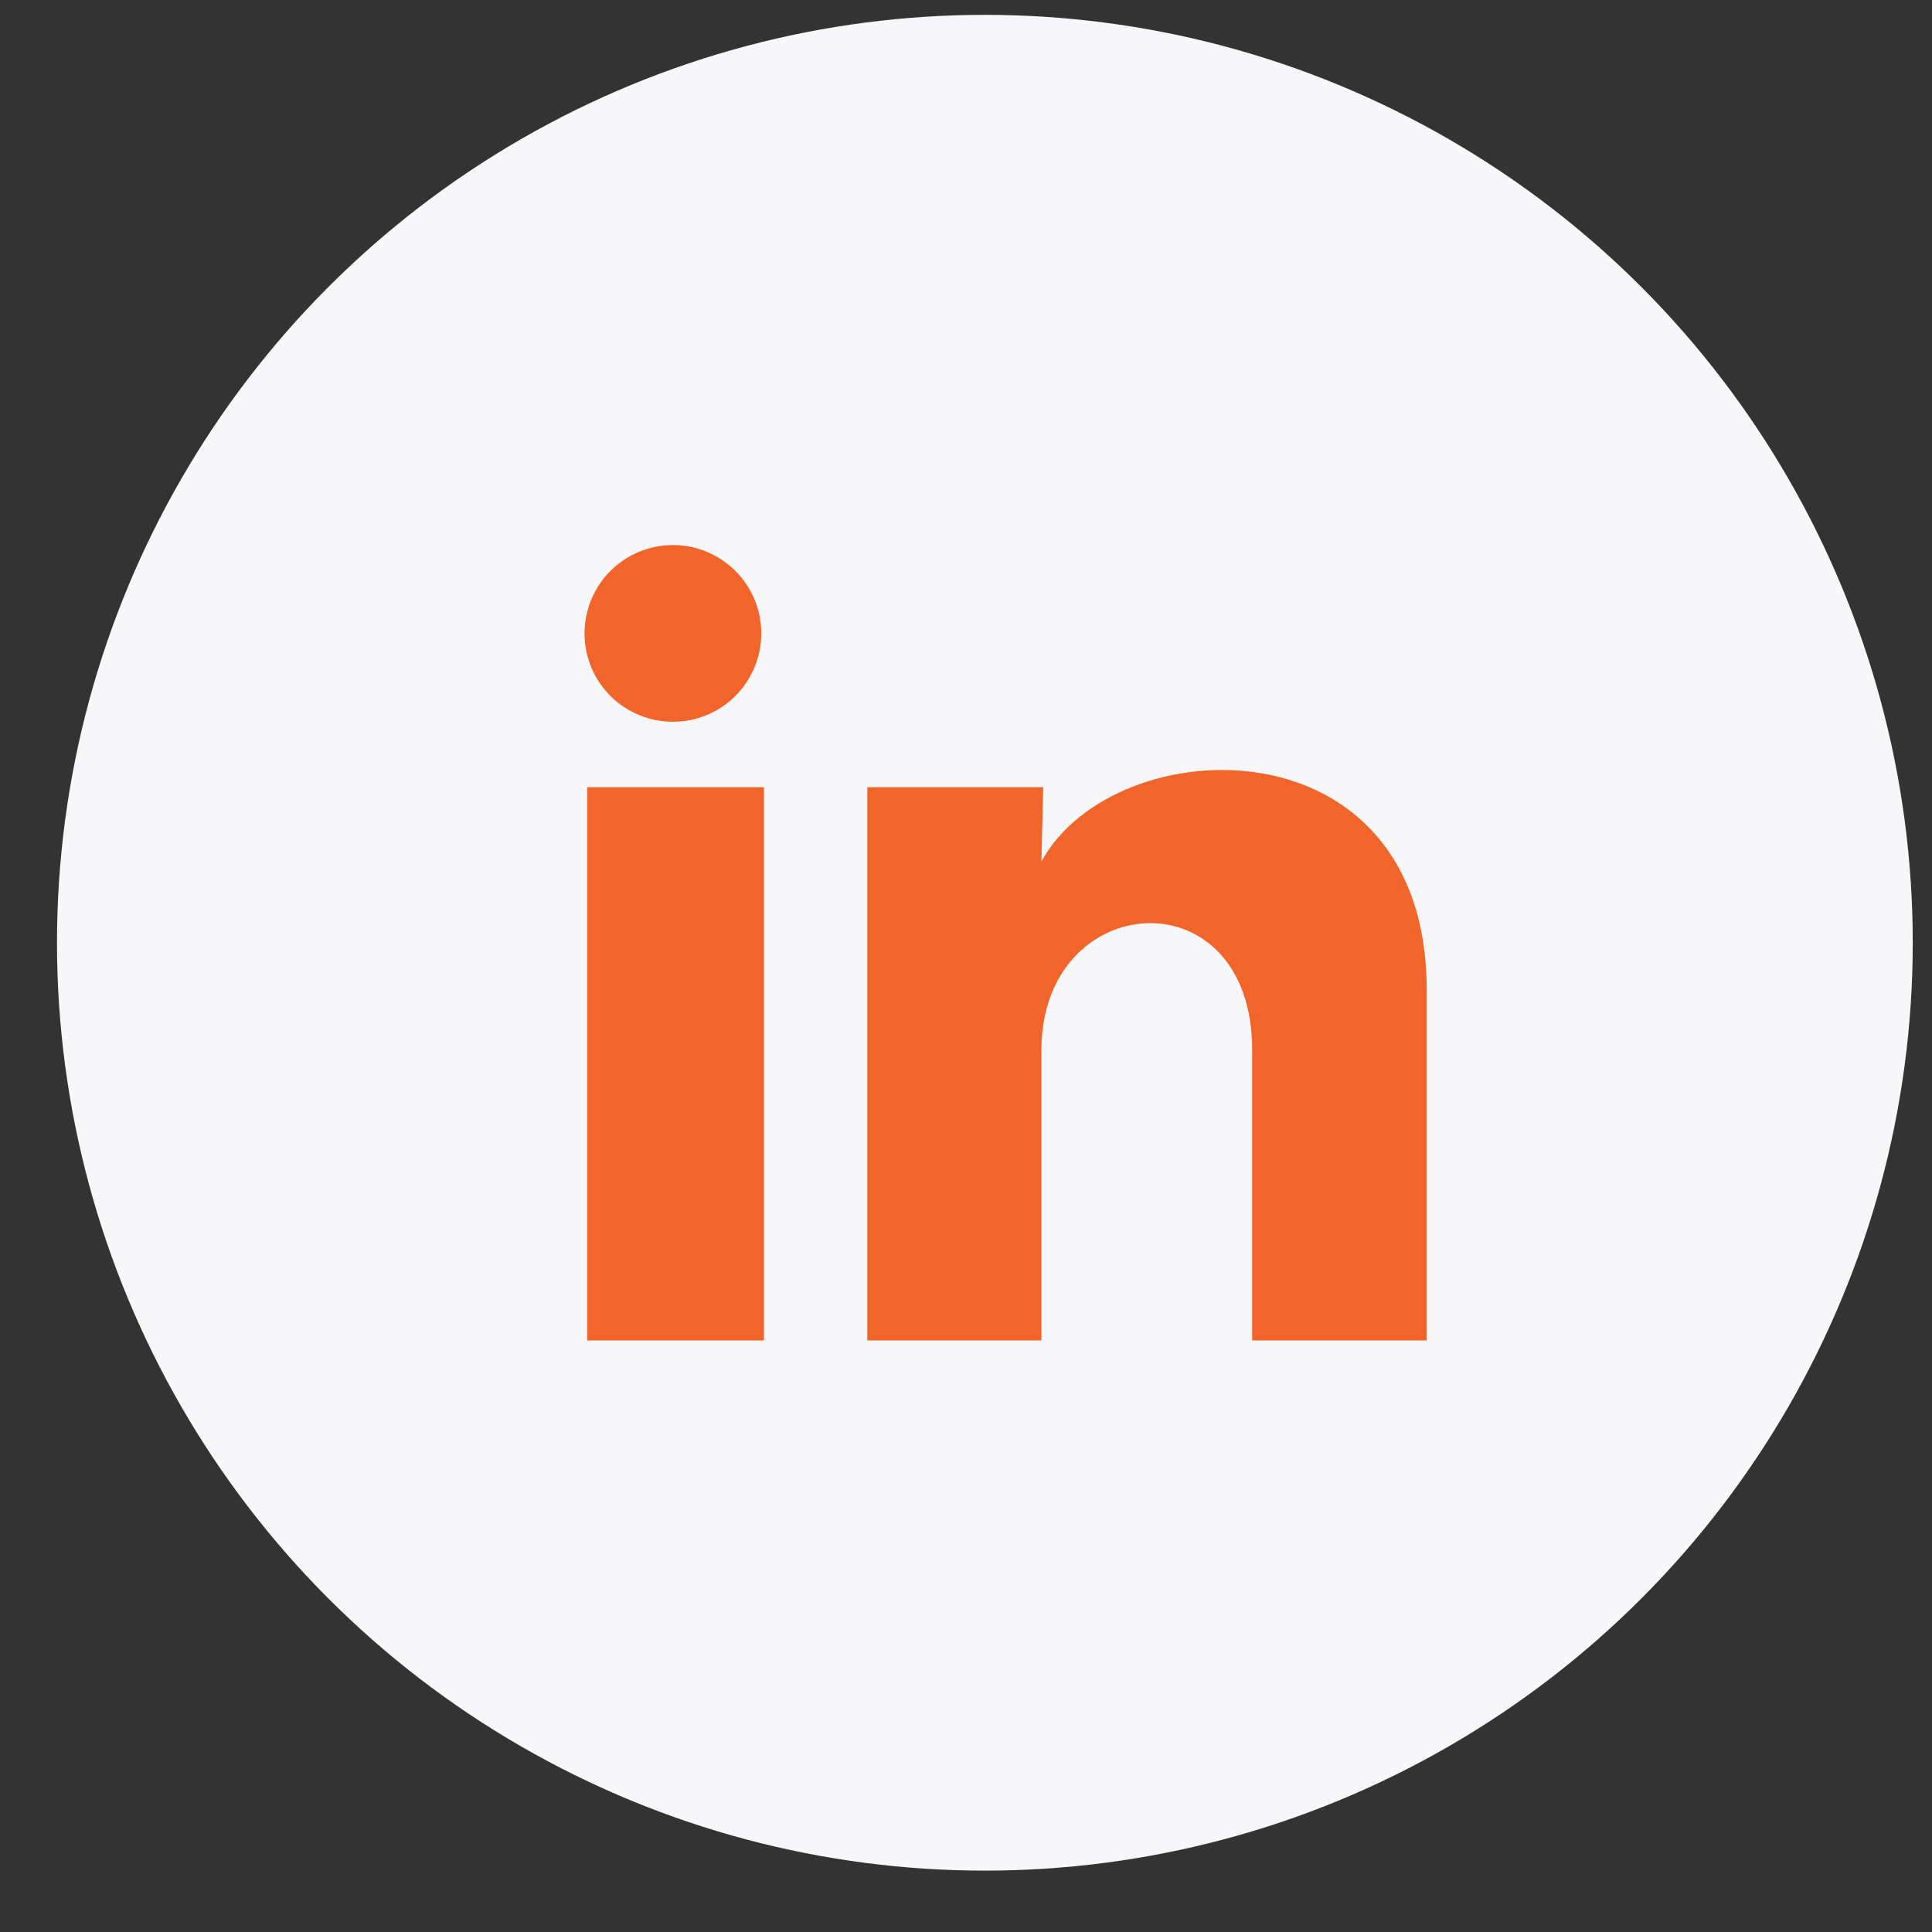
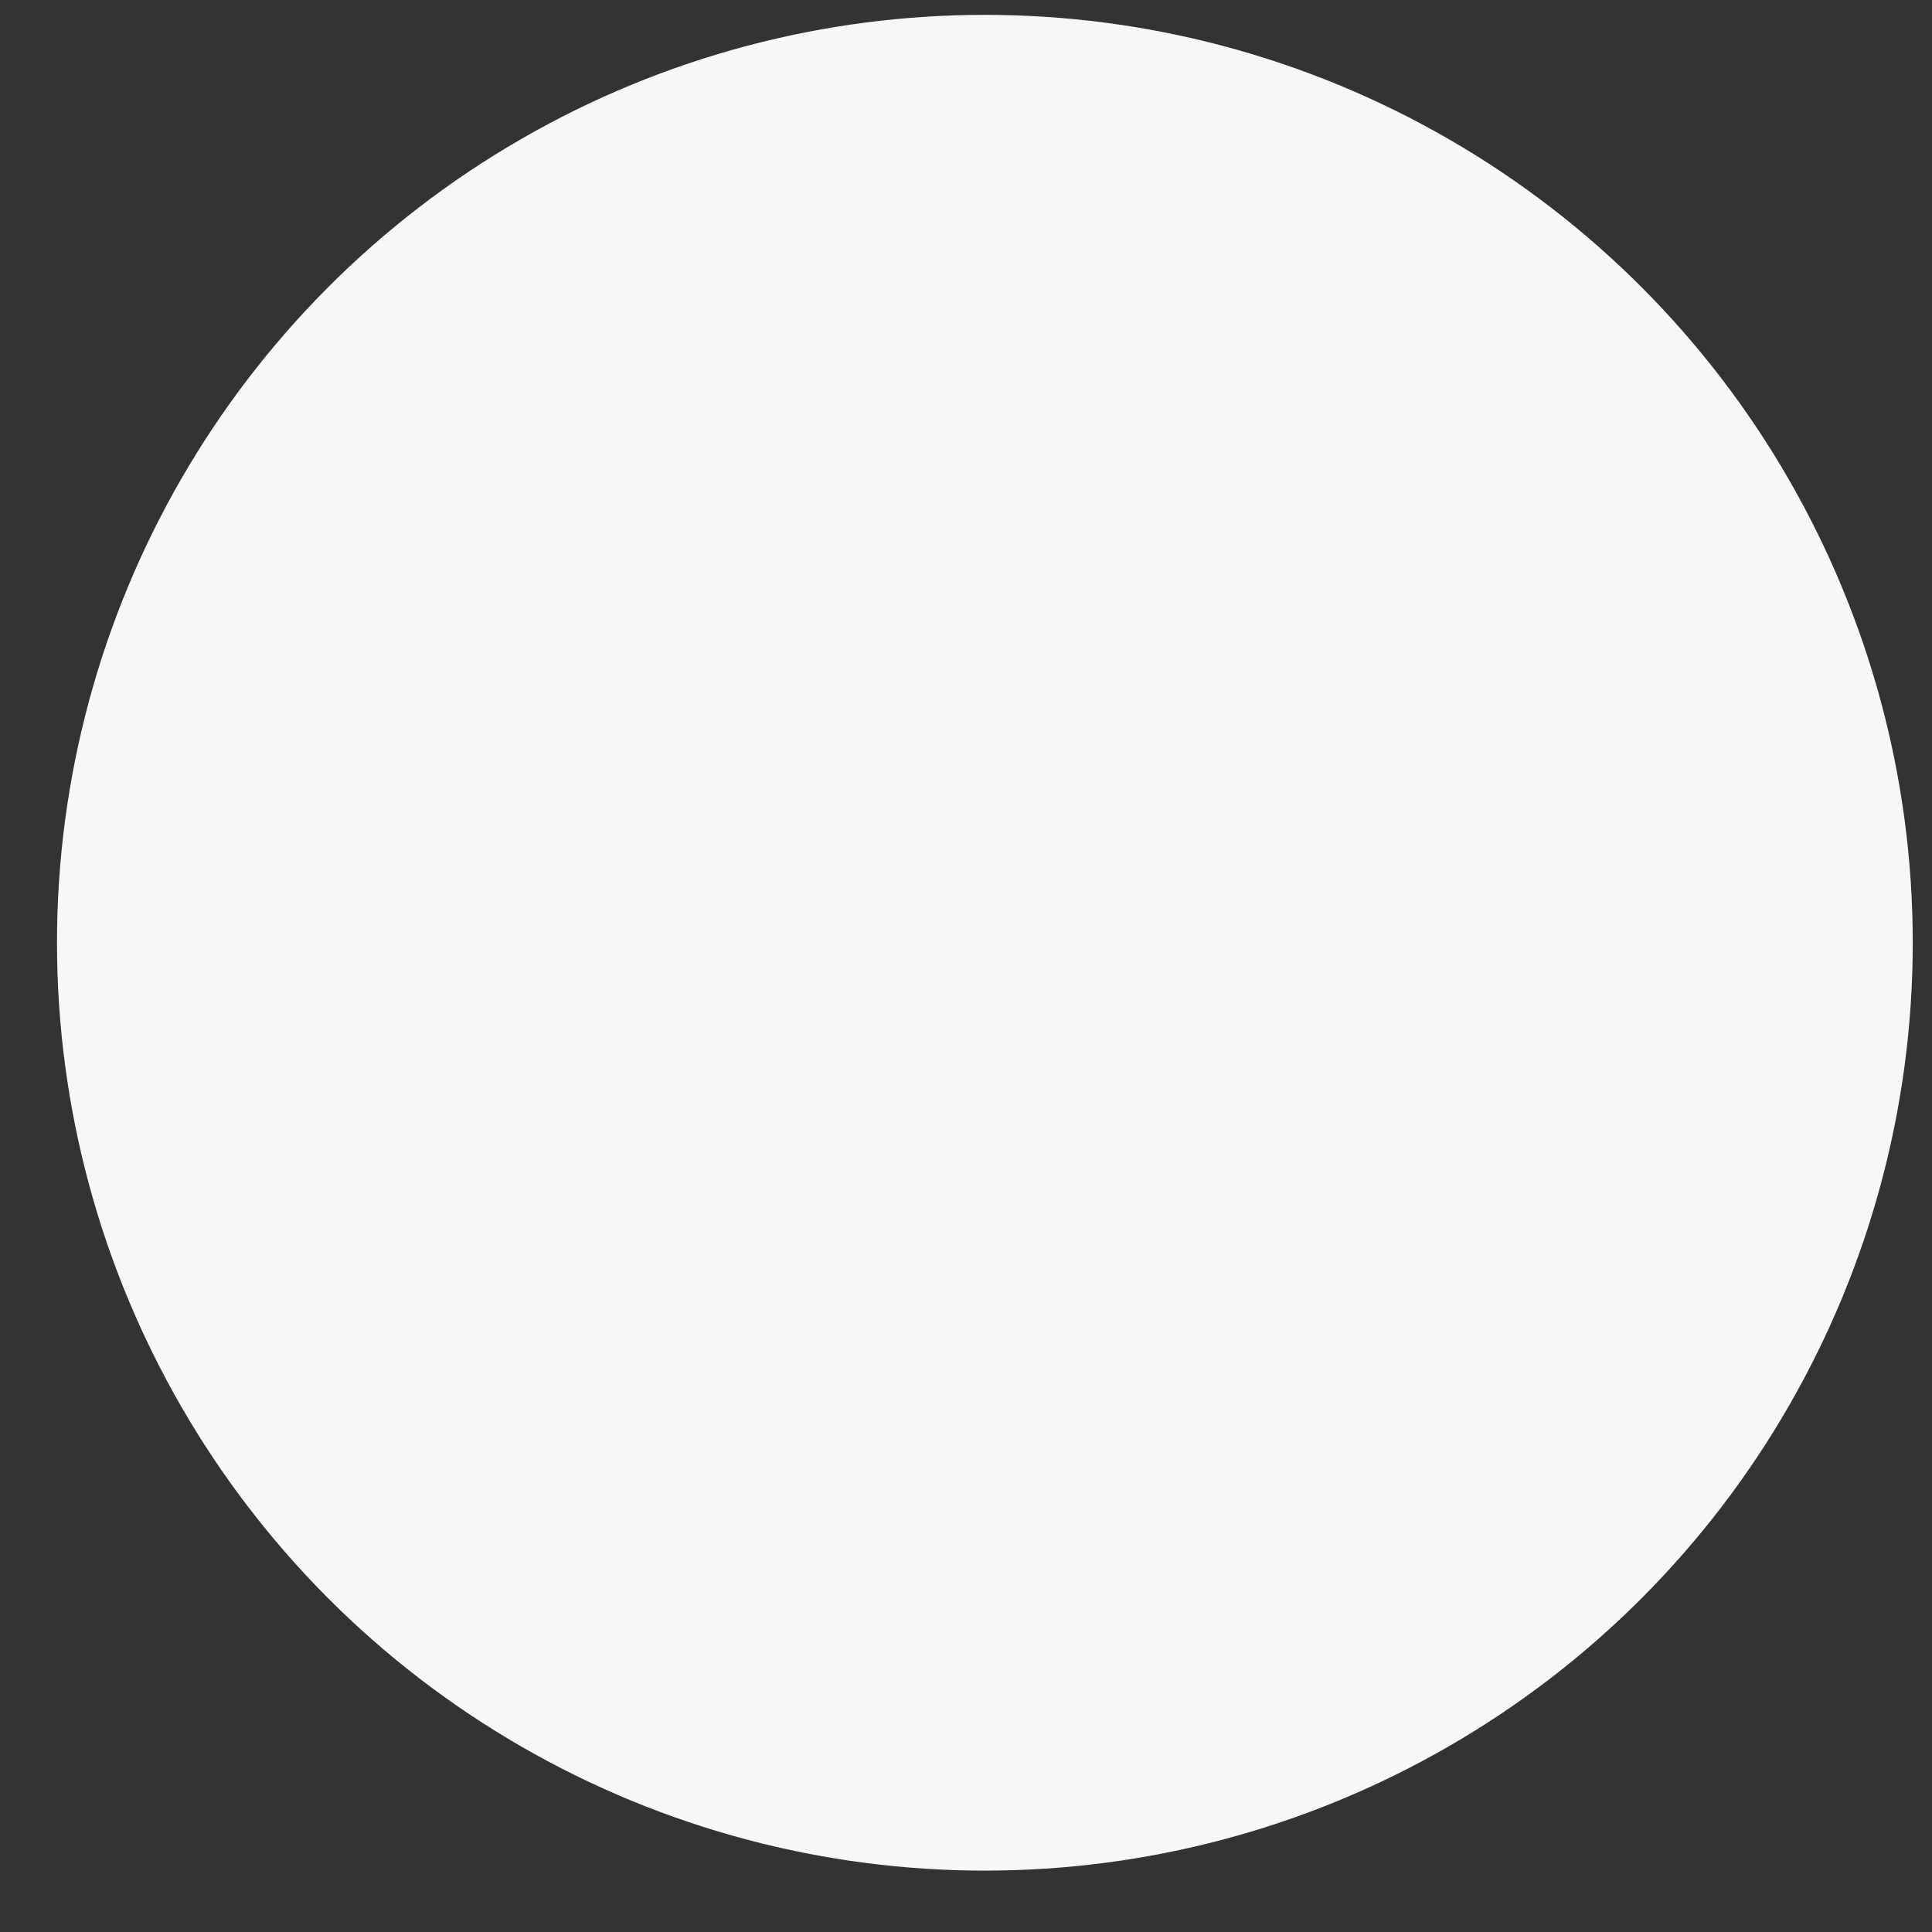
<svg xmlns="http://www.w3.org/2000/svg" width="26" height="26" viewBox="0 0 26 26" fill="none">
  <rect x="0" y="0" width="26" height="26" fill="#333333" stroke="none" />
  <circle cx="13.254" cy="12.687" r="12.487" fill="#F7F7FA" />
-   <path d="M10.245 8.525C10.245 8.84 10.119 9.143 9.896 9.366C9.673 9.588 9.371 9.714 9.055 9.713C8.74 9.713 8.437 9.588 8.214 9.365C7.991 9.142 7.866 8.839 7.866 8.524C7.867 8.208 7.992 7.906 8.215 7.683C8.438 7.46 8.741 7.335 9.056 7.335C9.372 7.335 9.674 7.461 9.897 7.684C10.12 7.907 10.245 8.209 10.245 8.525ZM10.281 10.594H7.902V18.039H10.281V10.594ZM14.039 10.594H11.672V18.039H14.015V14.132C14.015 11.956 16.851 11.754 16.851 14.132V18.039H19.2V13.323C19.2 9.655 15.002 9.791 14.015 11.593L14.039 10.594Z" fill="#F1652A" />
</svg>